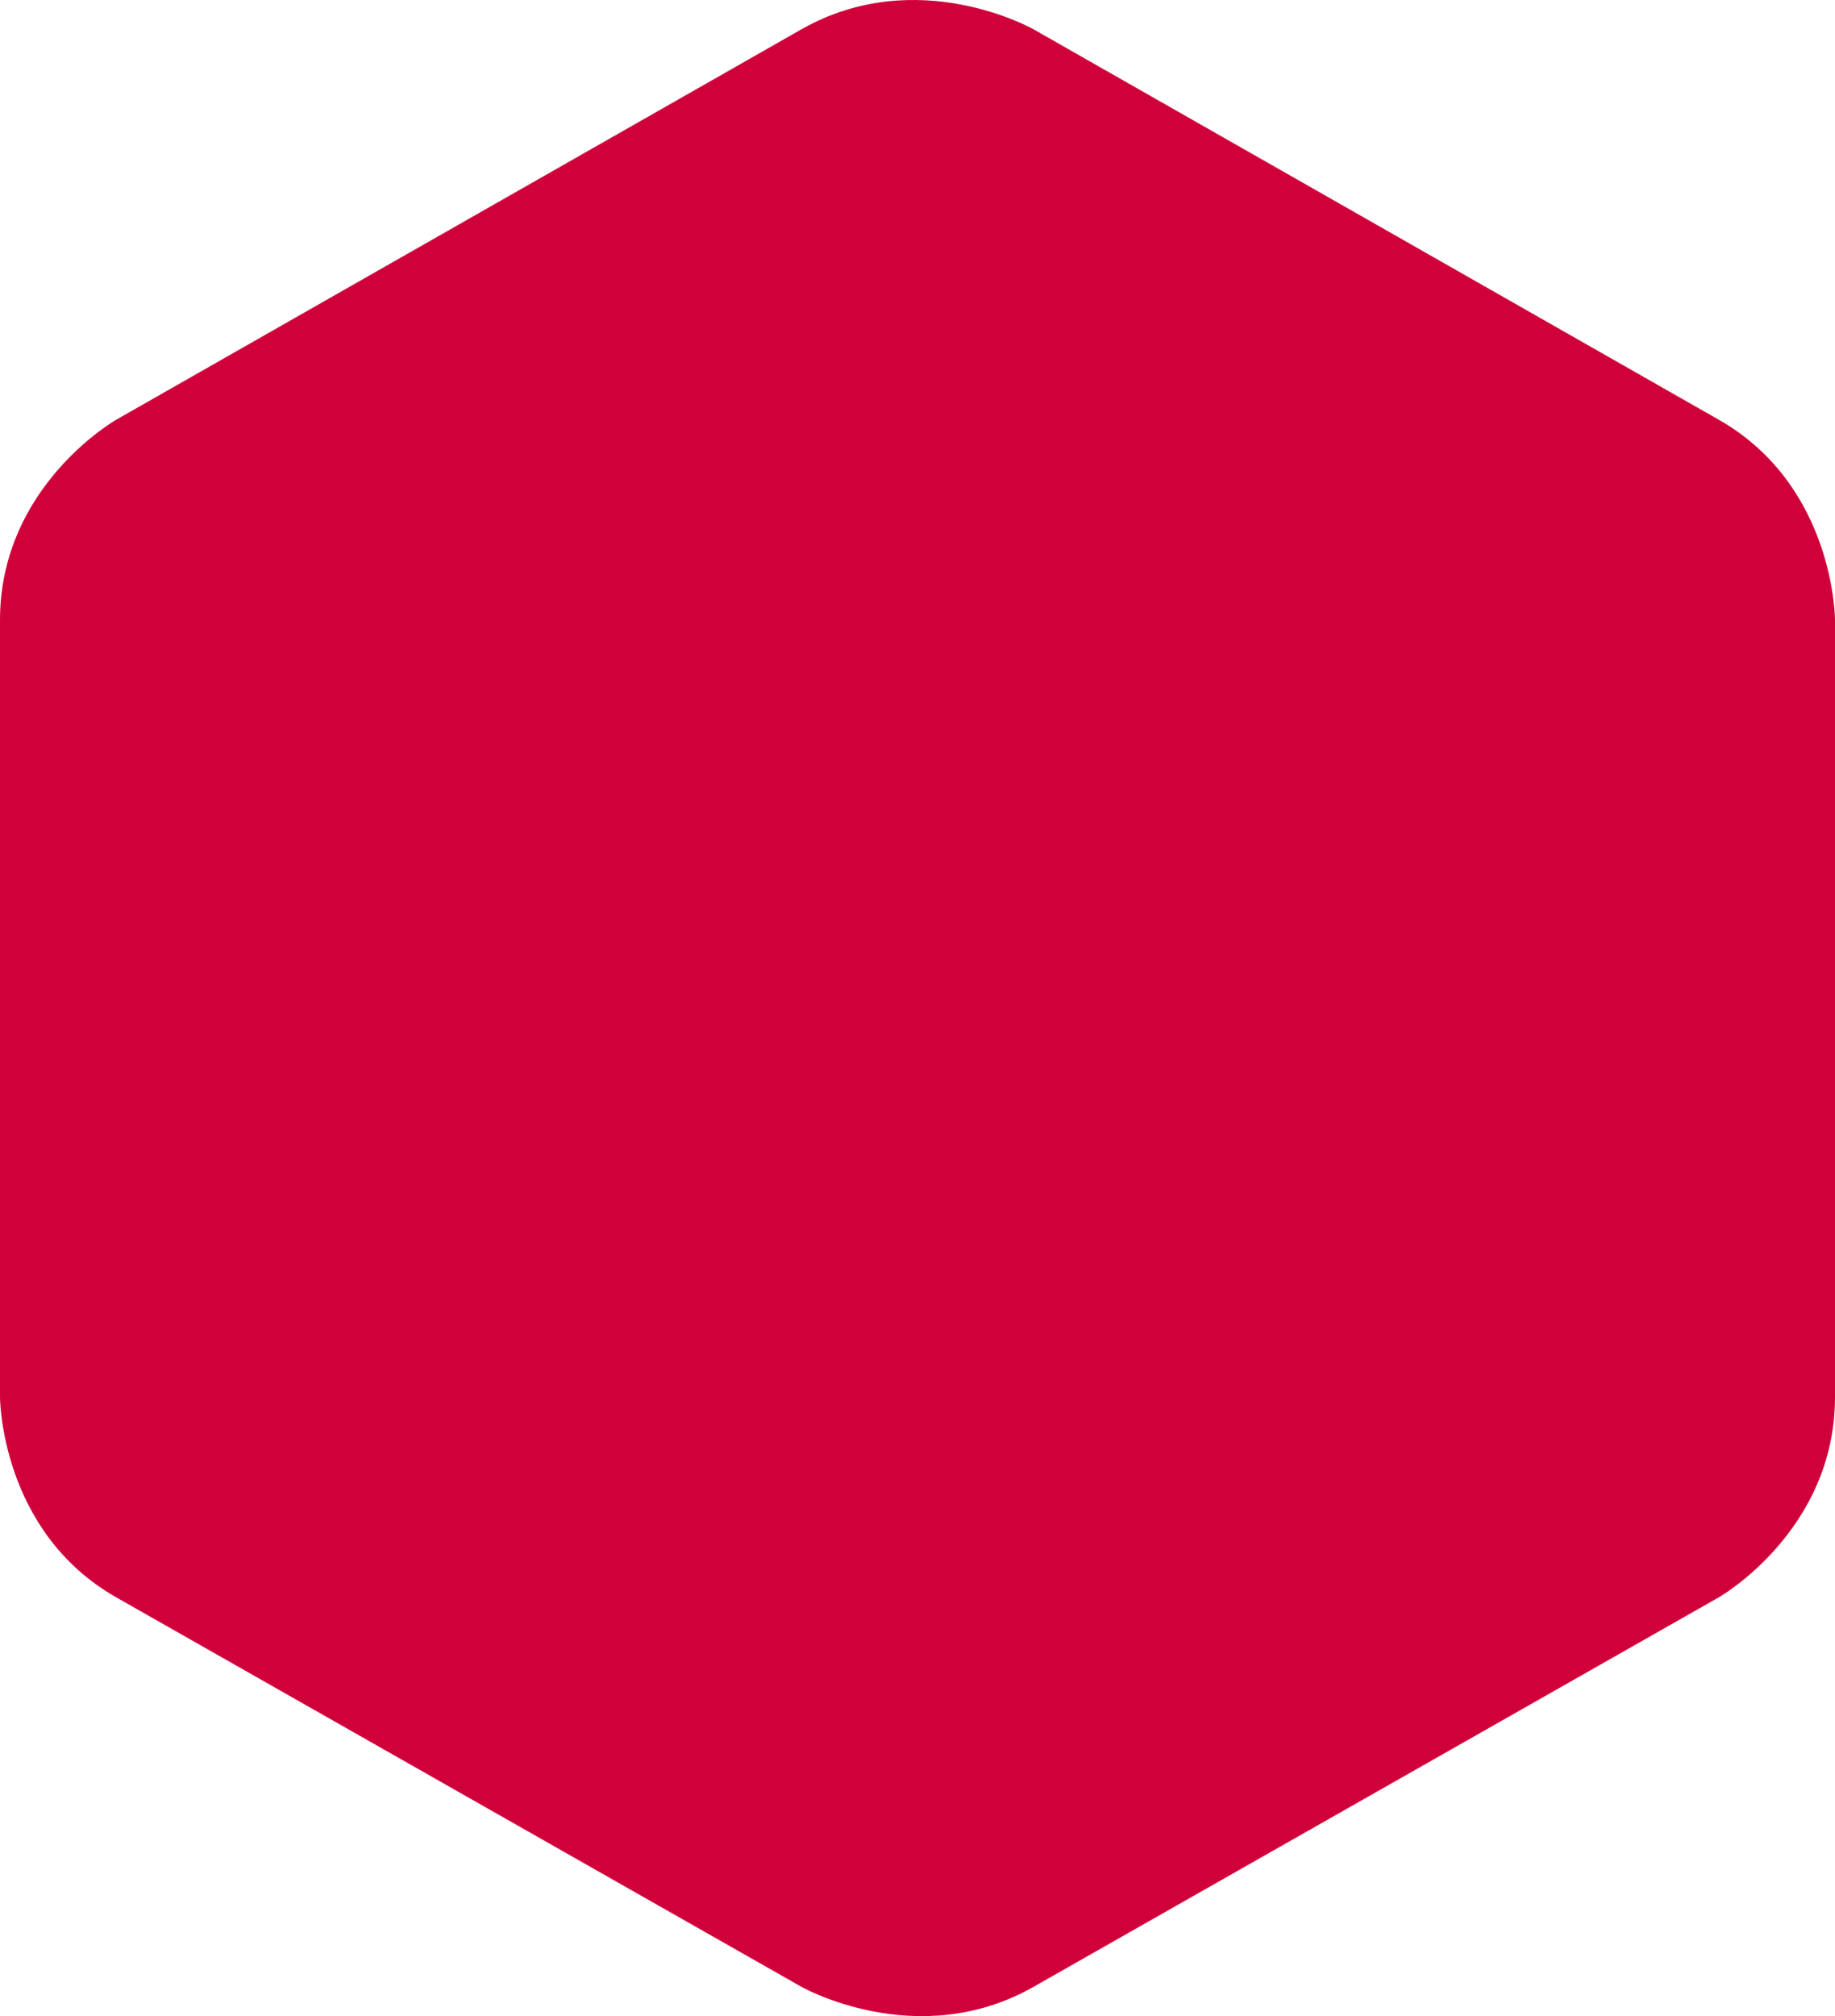
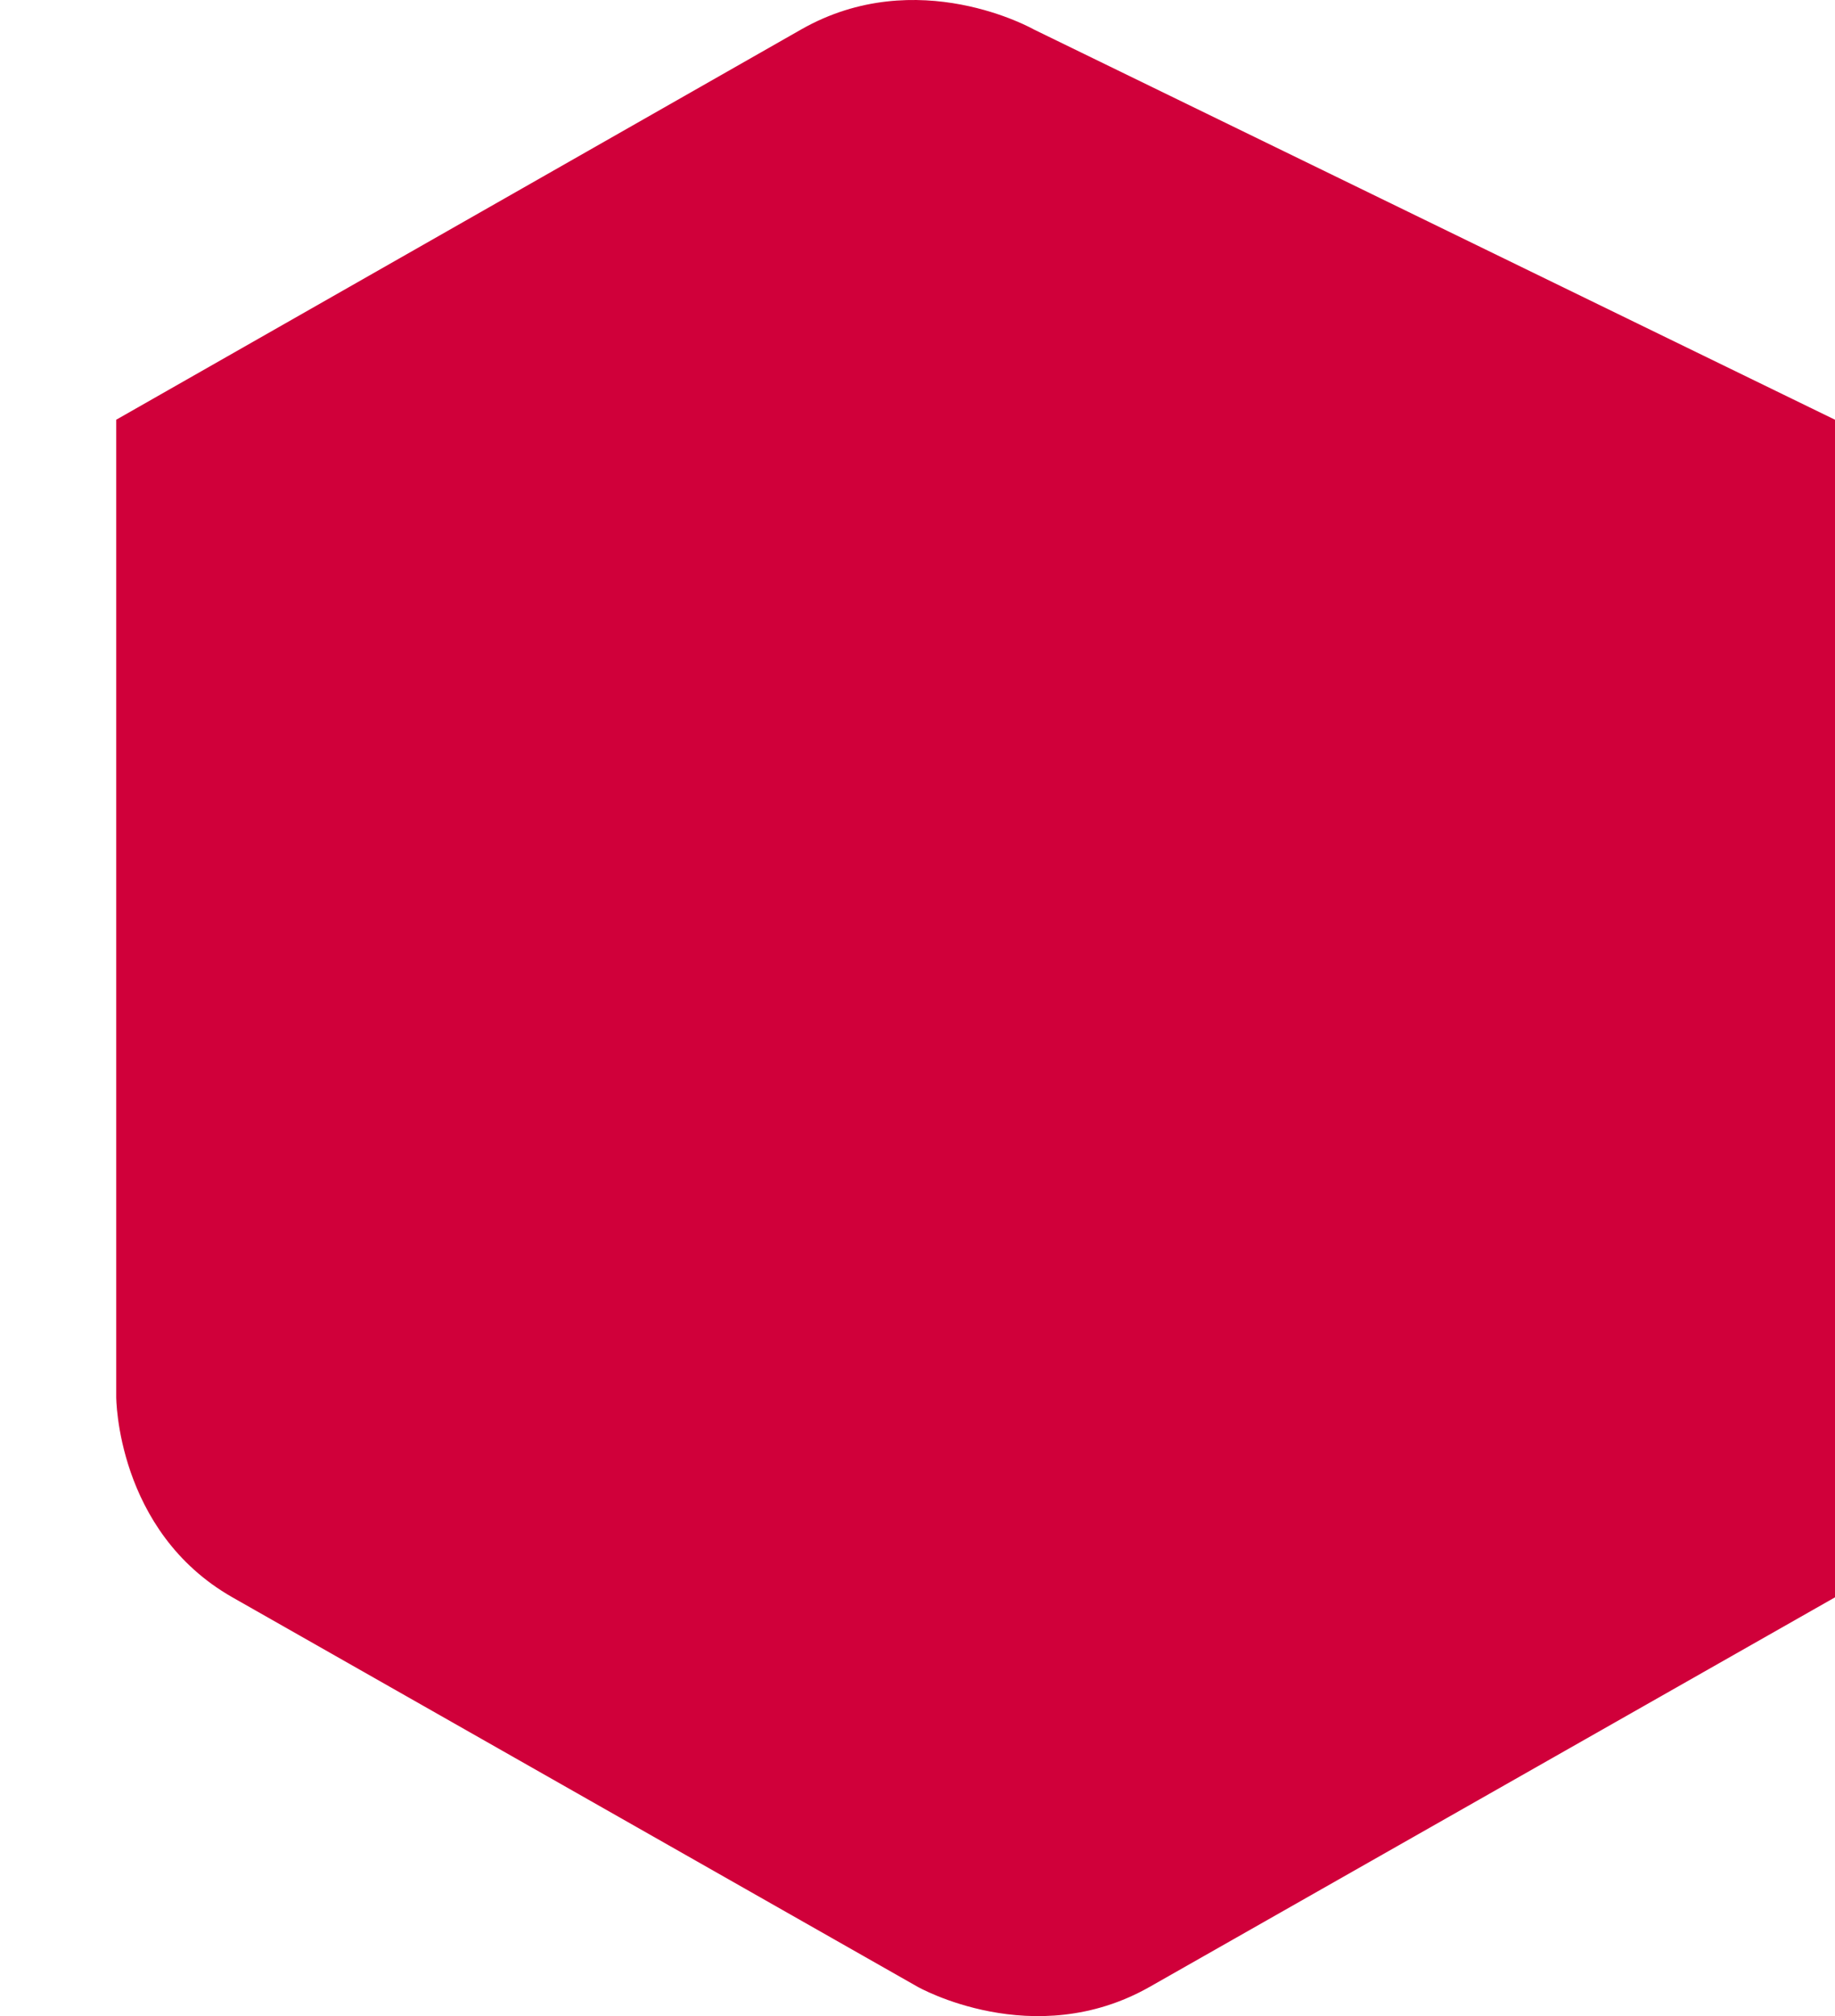
<svg xmlns="http://www.w3.org/2000/svg" version="1.1" id="Layer_1" x="0px" y="0px" width="612px" height="672.261px" viewBox="0 59.869 612 672.261" enable-background="new 0 59.869 612 672.261" xml:space="preserve">
-   <path fill="#D0003A" d="M38.762,199.826c0,0-38.762,22.06-38.762,66.809V525.68c0,0,0,44.75,38.762,66.81l228.476,129.837  c0,0,38.762,22.06,77.524,0l228.477-129.837c0,0,38.762-22.06,38.762-66.81V266.635c0,0,0-44.75-38.762-66.809L344.762,69.673  c0,0-38.762-22.06-77.524,0L38.762,199.826z" />
+   <path fill="#D0003A" d="M38.762,199.826V525.68c0,0,0,44.75,38.762,66.81l228.476,129.837  c0,0,38.762,22.06,77.524,0l228.477-129.837c0,0,38.762-22.06,38.762-66.81V266.635c0,0,0-44.75-38.762-66.809L344.762,69.673  c0,0-38.762-22.06-77.524,0L38.762,199.826z" />
</svg>